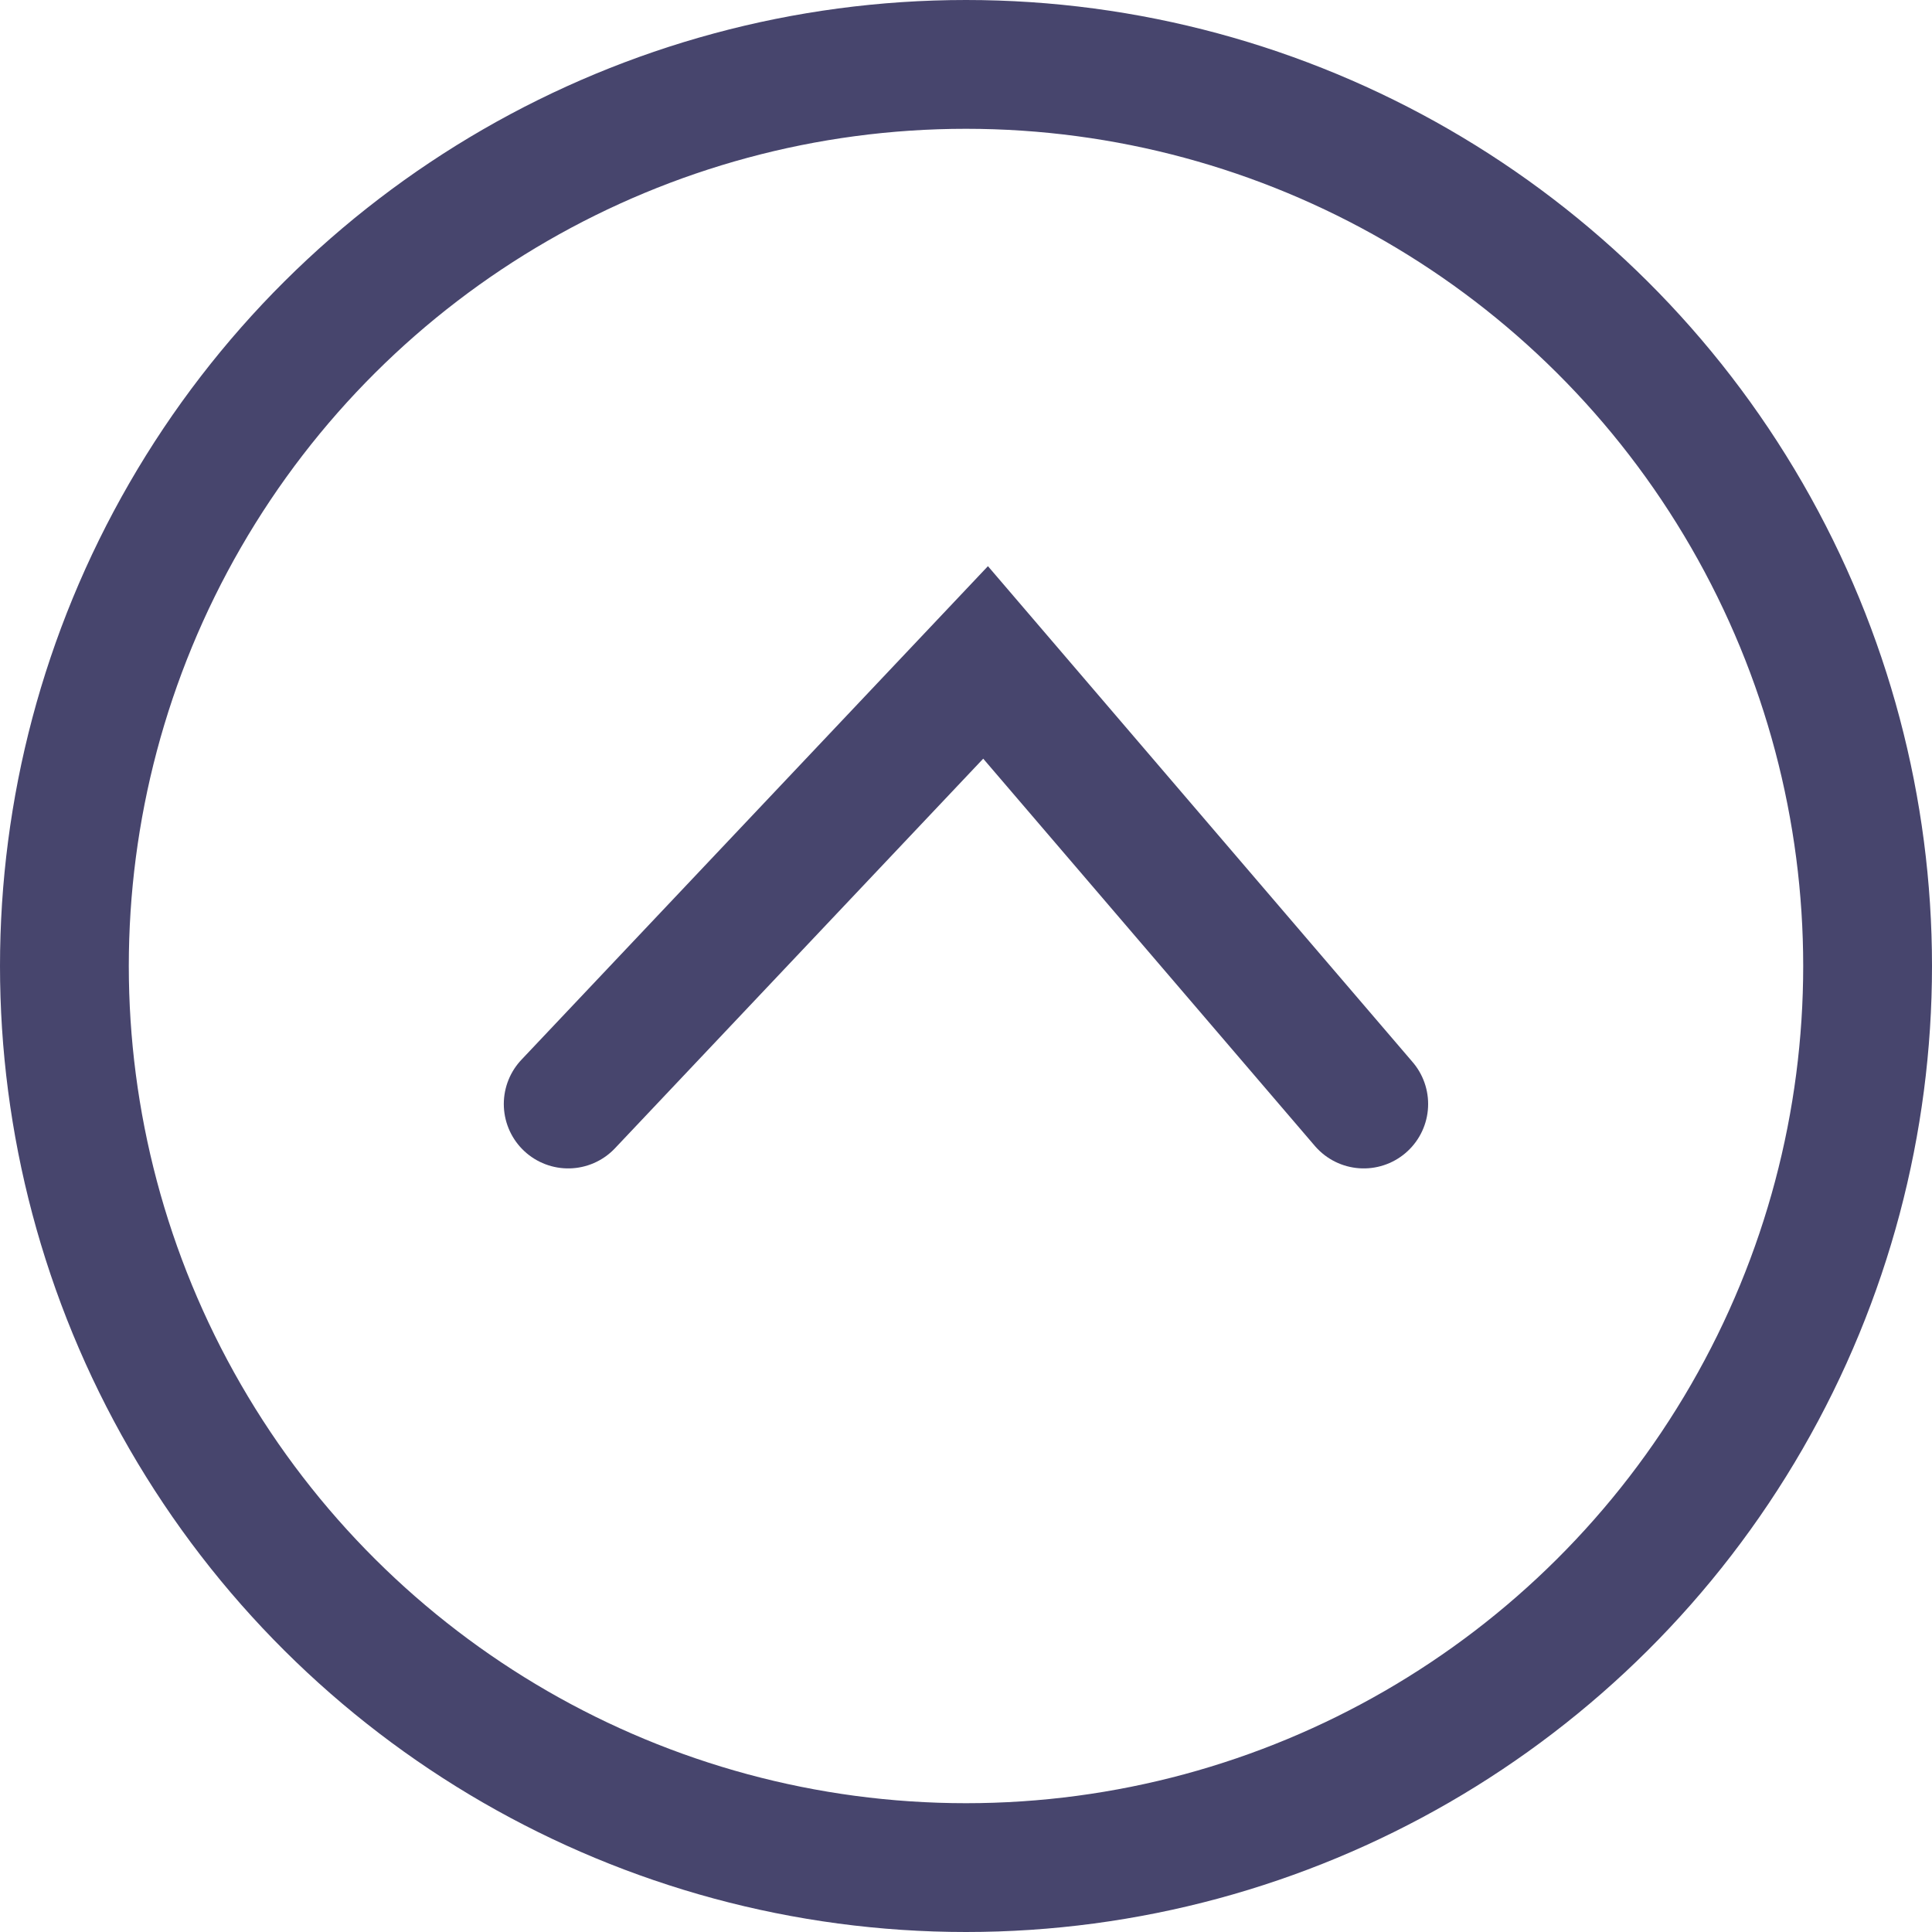
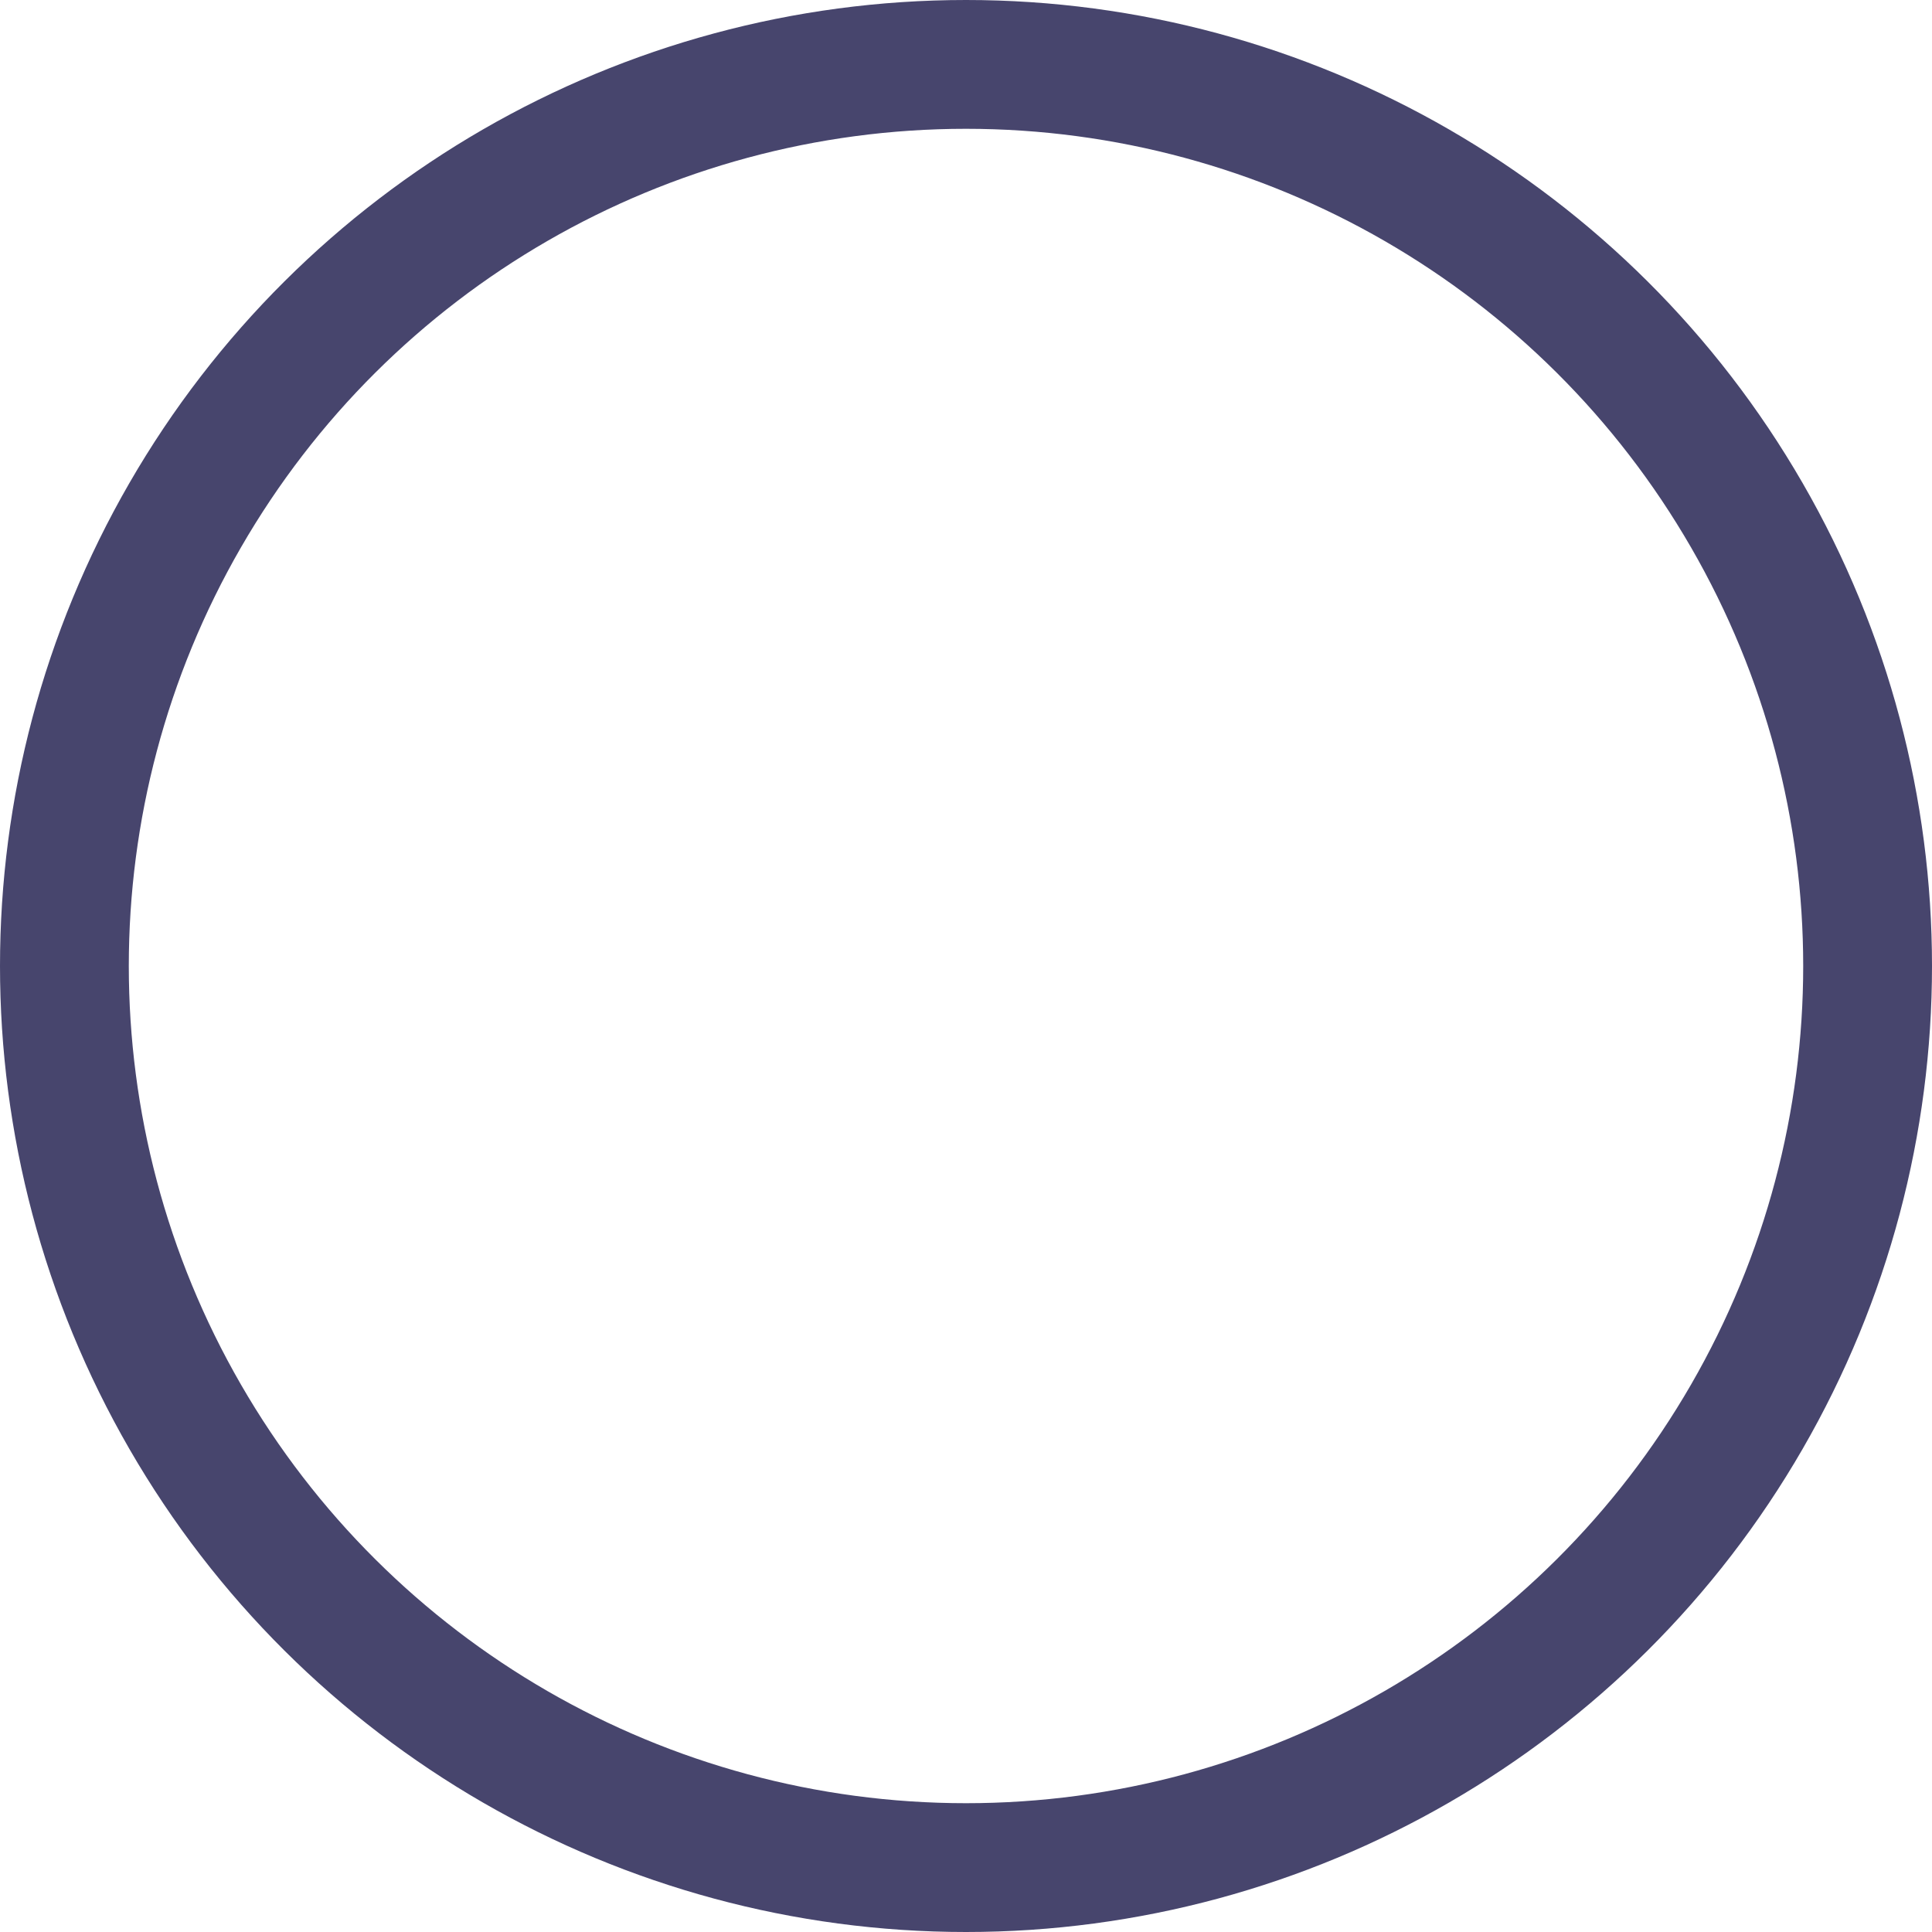
<svg xmlns="http://www.w3.org/2000/svg" width="30" height="30" viewBox="0 0 30 30" fill="none">
  <circle cx="15" cy="15" r="14" transform="matrix(-1.19249e-08 1 1 1.19249e-08 0 0)" stroke="#47456D" stroke-width="2" />
-   <path d="M8.823 17.143L15.304 10.286L21.176 17.143" stroke="#47456D" stroke-width="2" stroke-linecap="round" />
</svg>